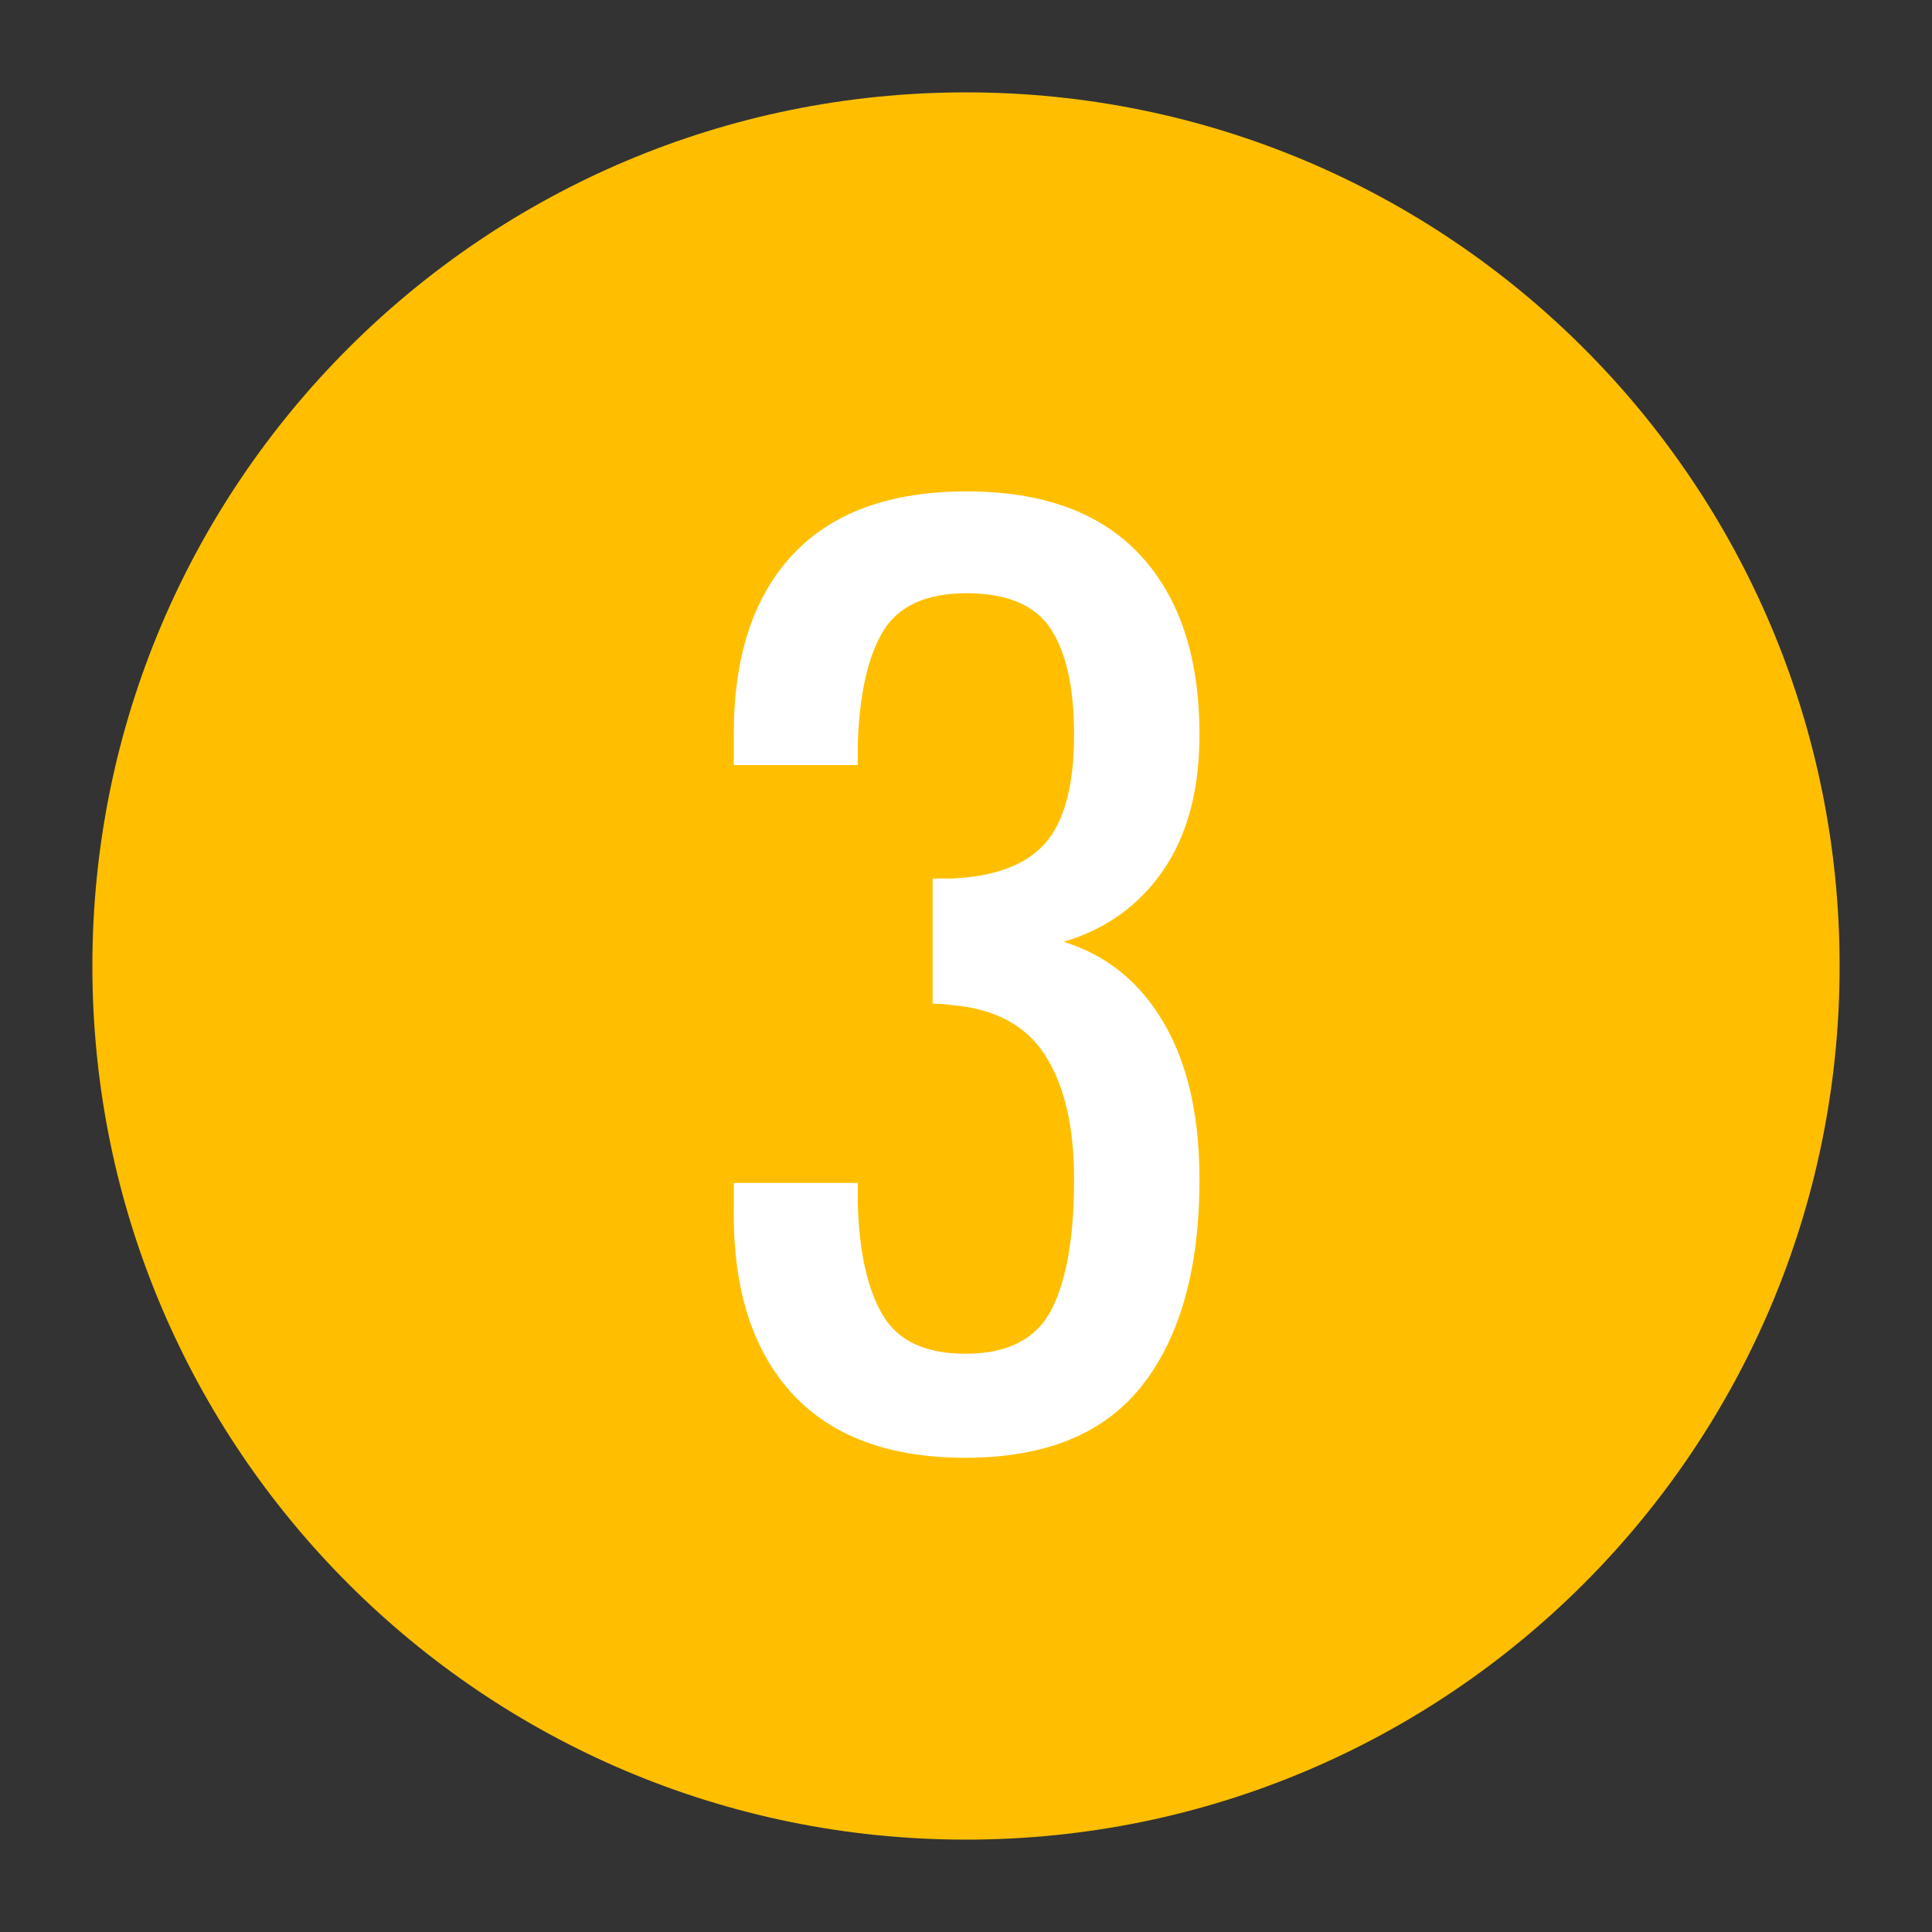
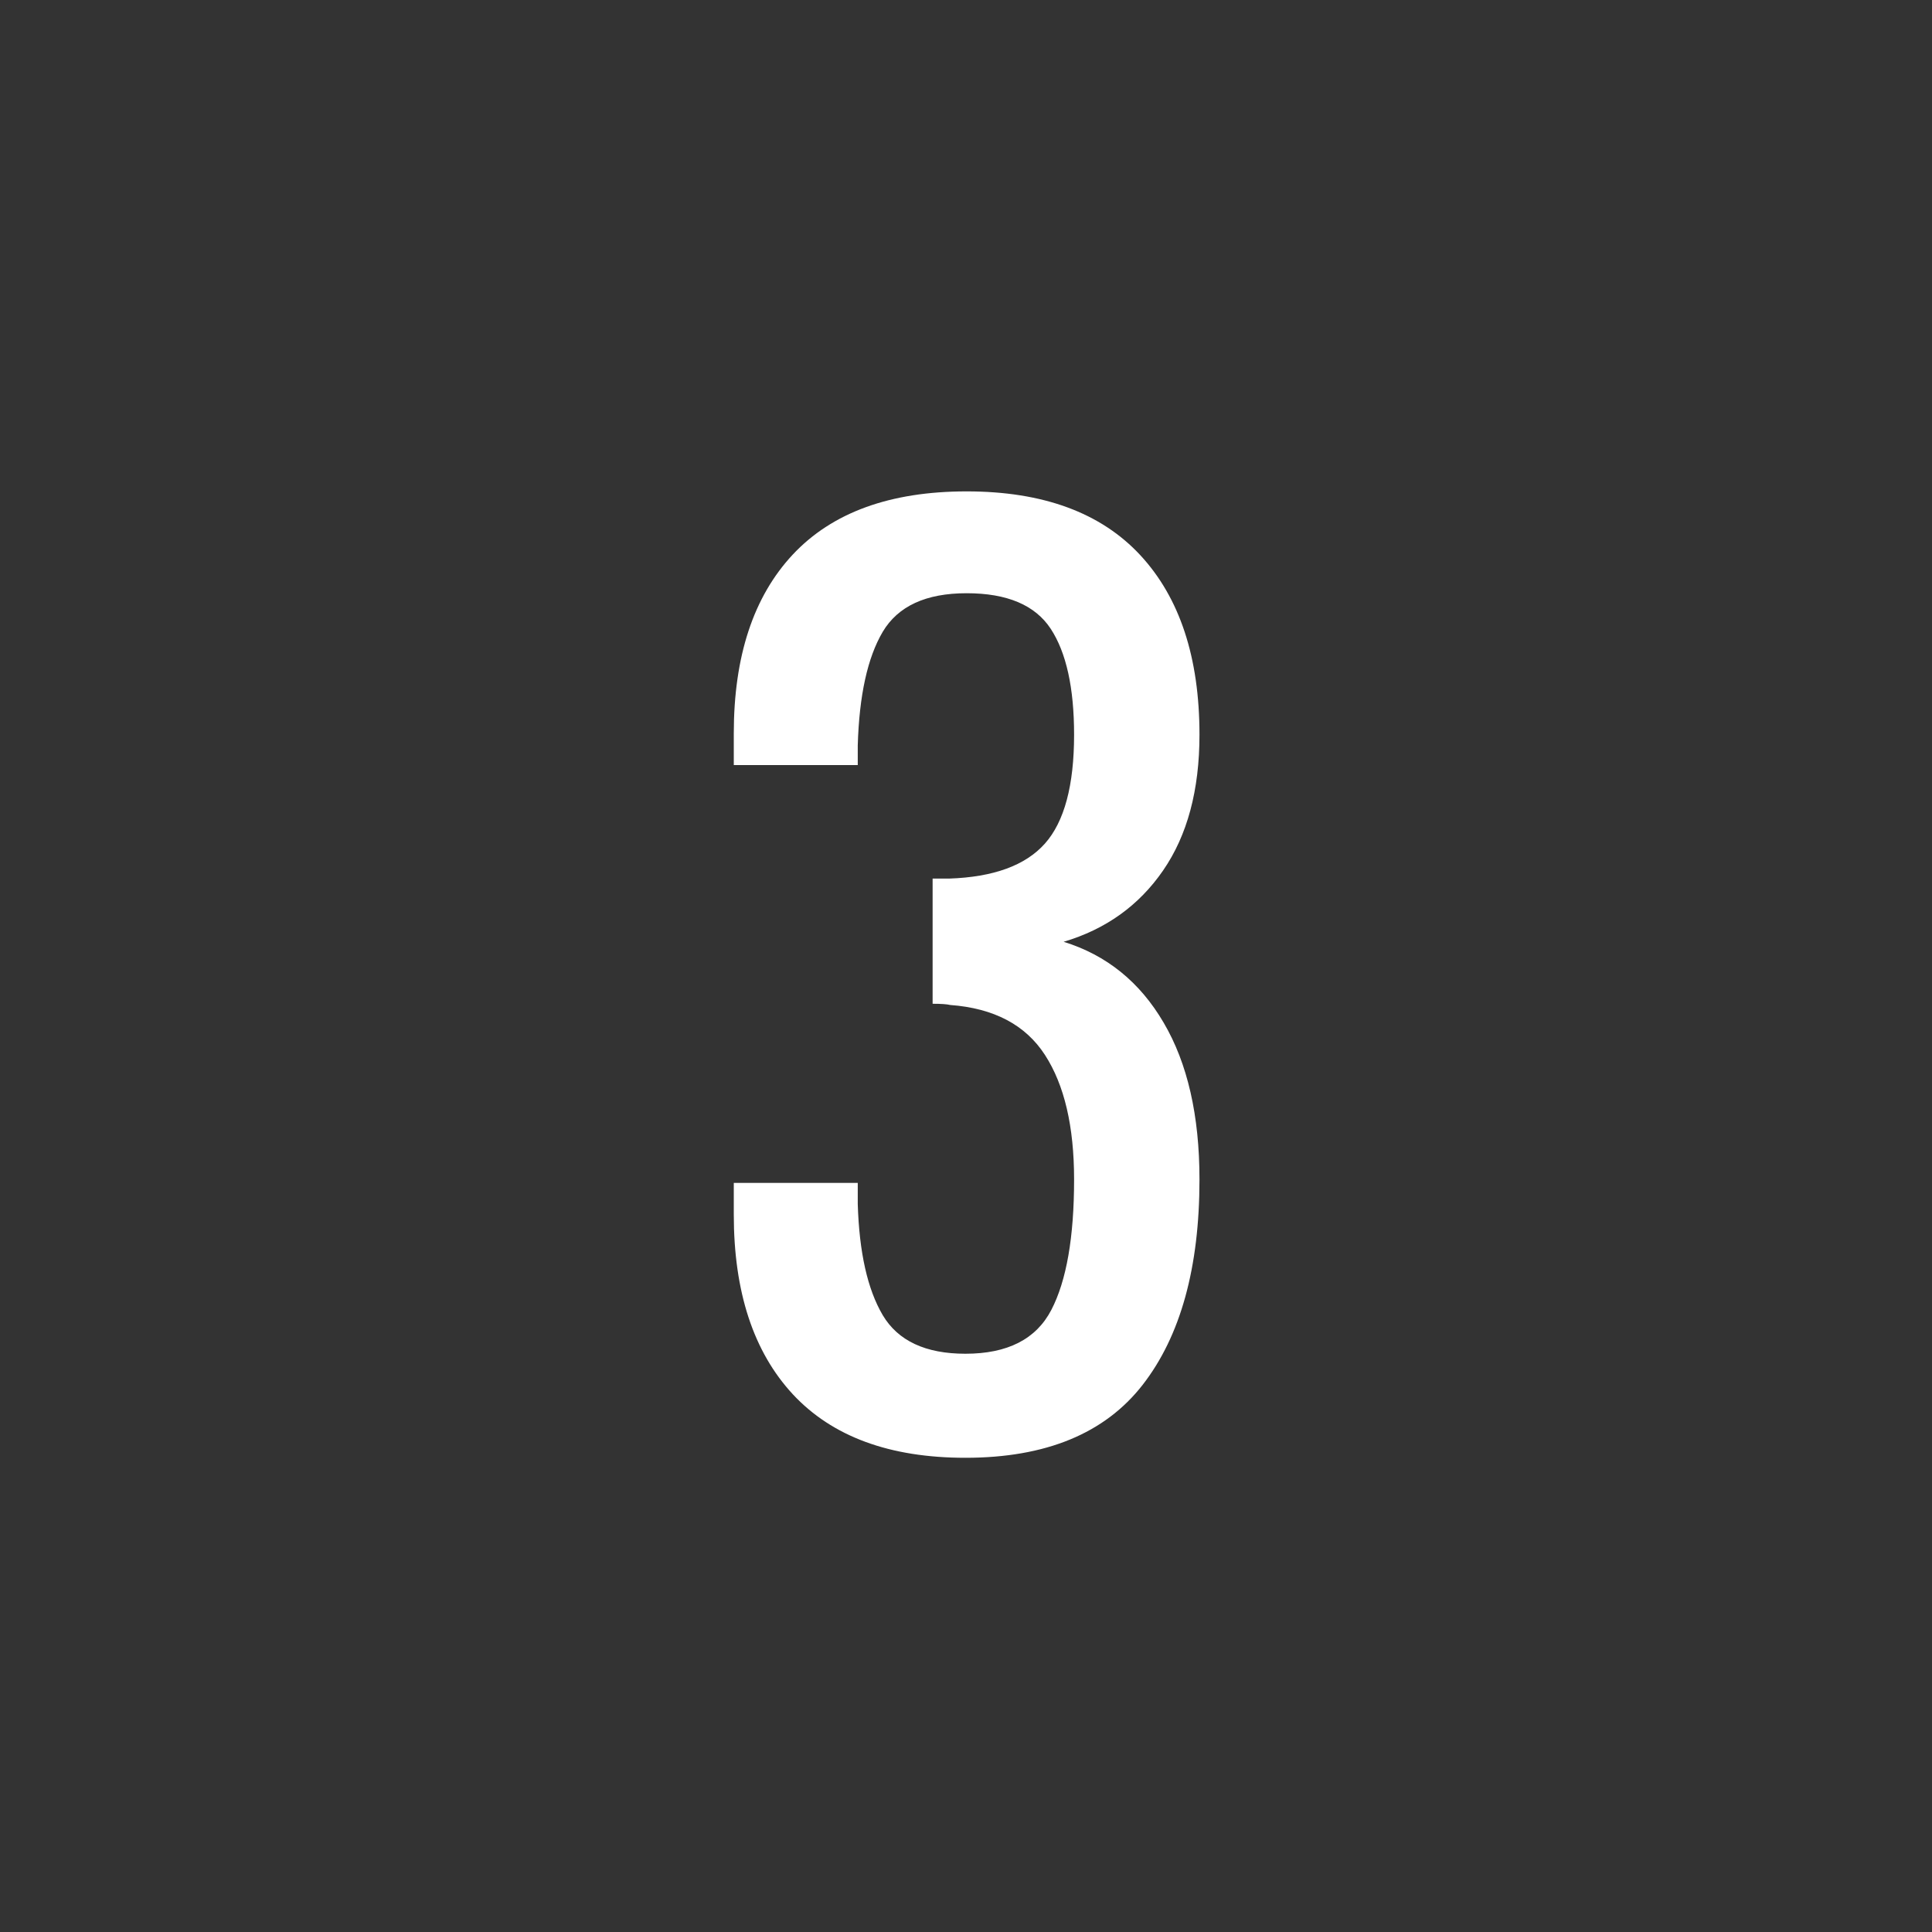
<svg xmlns="http://www.w3.org/2000/svg" width="200" zoomAndPan="magnify" viewBox="0 0 150 150" height="200" preserveAspectRatio="xMidYMid meet" version="1.2">
  <rect x="0" y="0" width="150" height="150" fill="#333333" stroke="none" />
  <defs>
    <clipPath id="fc27428c79">
      <path d="M 7.172 7.172 L 142.828 7.172 L 142.828 142.828 L 7.172 142.828 Z M 7.172 7.172 " />
    </clipPath>
    <clipPath id="33d572b32c">
      <path d="M 75 7.172 C 37.539 7.172 7.172 37.539 7.172 75 C 7.172 112.461 37.539 142.828 75 142.828 C 112.461 142.828 142.828 112.461 142.828 75 C 142.828 37.539 112.461 7.172 75 7.172 Z M 75 7.172 " />
    </clipPath>
  </defs>
  <g id="43e8967978">
    <g clip-rule="nonzero" clip-path="url(#fc27428c79)">
      <g clip-rule="nonzero" clip-path="url(#33d572b32c)">
-         <path style=" stroke:none;fill-rule:nonzero;fill:#ffbf00;fill-opacity:1;" d="M 7.172 7.172 L 142.828 7.172 L 142.828 142.828 L 7.172 142.828 Z M 7.172 7.172 " />
-       </g>
+         </g>
    </g>
    <g style="fill:#ffffff;fill-opacity:1;">
      <g transform="translate(53.33, 112.37)">
        <path style="stroke:none" d="M 21.625 0.812 C 15.75 0.812 11.281 -0.832 8.219 -4.125 C 5.164 -7.426 3.641 -12.078 3.641 -18.078 L 3.641 -20.531 L 13.266 -20.531 L 13.266 -18.891 C 13.379 -15.141 14.023 -12.266 15.203 -10.266 C 16.391 -8.266 18.531 -7.266 21.625 -7.266 C 24.895 -7.266 27.117 -8.398 28.297 -10.672 C 29.473 -12.941 30.062 -16.316 30.062 -20.797 C 30.062 -24.922 29.305 -28.145 27.797 -30.469 C 26.285 -32.801 23.832 -34.094 20.438 -34.344 C 20.195 -34.406 19.742 -34.438 19.078 -34.438 L 19.078 -44.156 L 20.344 -44.156 C 23.801 -44.27 26.285 -45.176 27.797 -46.875 C 29.305 -48.57 30.062 -51.391 30.062 -55.328 C 30.062 -58.961 29.457 -61.703 28.25 -63.547 C 27.039 -65.391 24.863 -66.312 21.719 -66.312 C 18.562 -66.312 16.391 -65.312 15.203 -63.312 C 14.023 -61.312 13.379 -58.375 13.266 -54.5 L 13.266 -52.969 L 3.641 -52.969 L 3.641 -55.422 C 3.641 -61.41 5.164 -66.039 8.219 -69.312 C 11.281 -72.582 15.781 -74.219 21.719 -74.219 C 27.645 -74.219 32.141 -72.566 35.203 -69.266 C 38.266 -65.961 39.797 -61.316 39.797 -55.328 C 39.797 -51.023 38.852 -47.508 36.969 -44.781 C 35.094 -42.062 32.52 -40.219 29.25 -39.25 C 32.582 -38.219 35.172 -36.125 37.016 -32.969 C 38.867 -29.82 39.797 -25.766 39.797 -20.797 C 39.797 -13.953 38.328 -8.641 35.391 -4.859 C 32.453 -1.078 27.863 0.812 21.625 0.812 Z M 21.625 0.812 " />
      </g>
    </g>
  </g>
</svg>